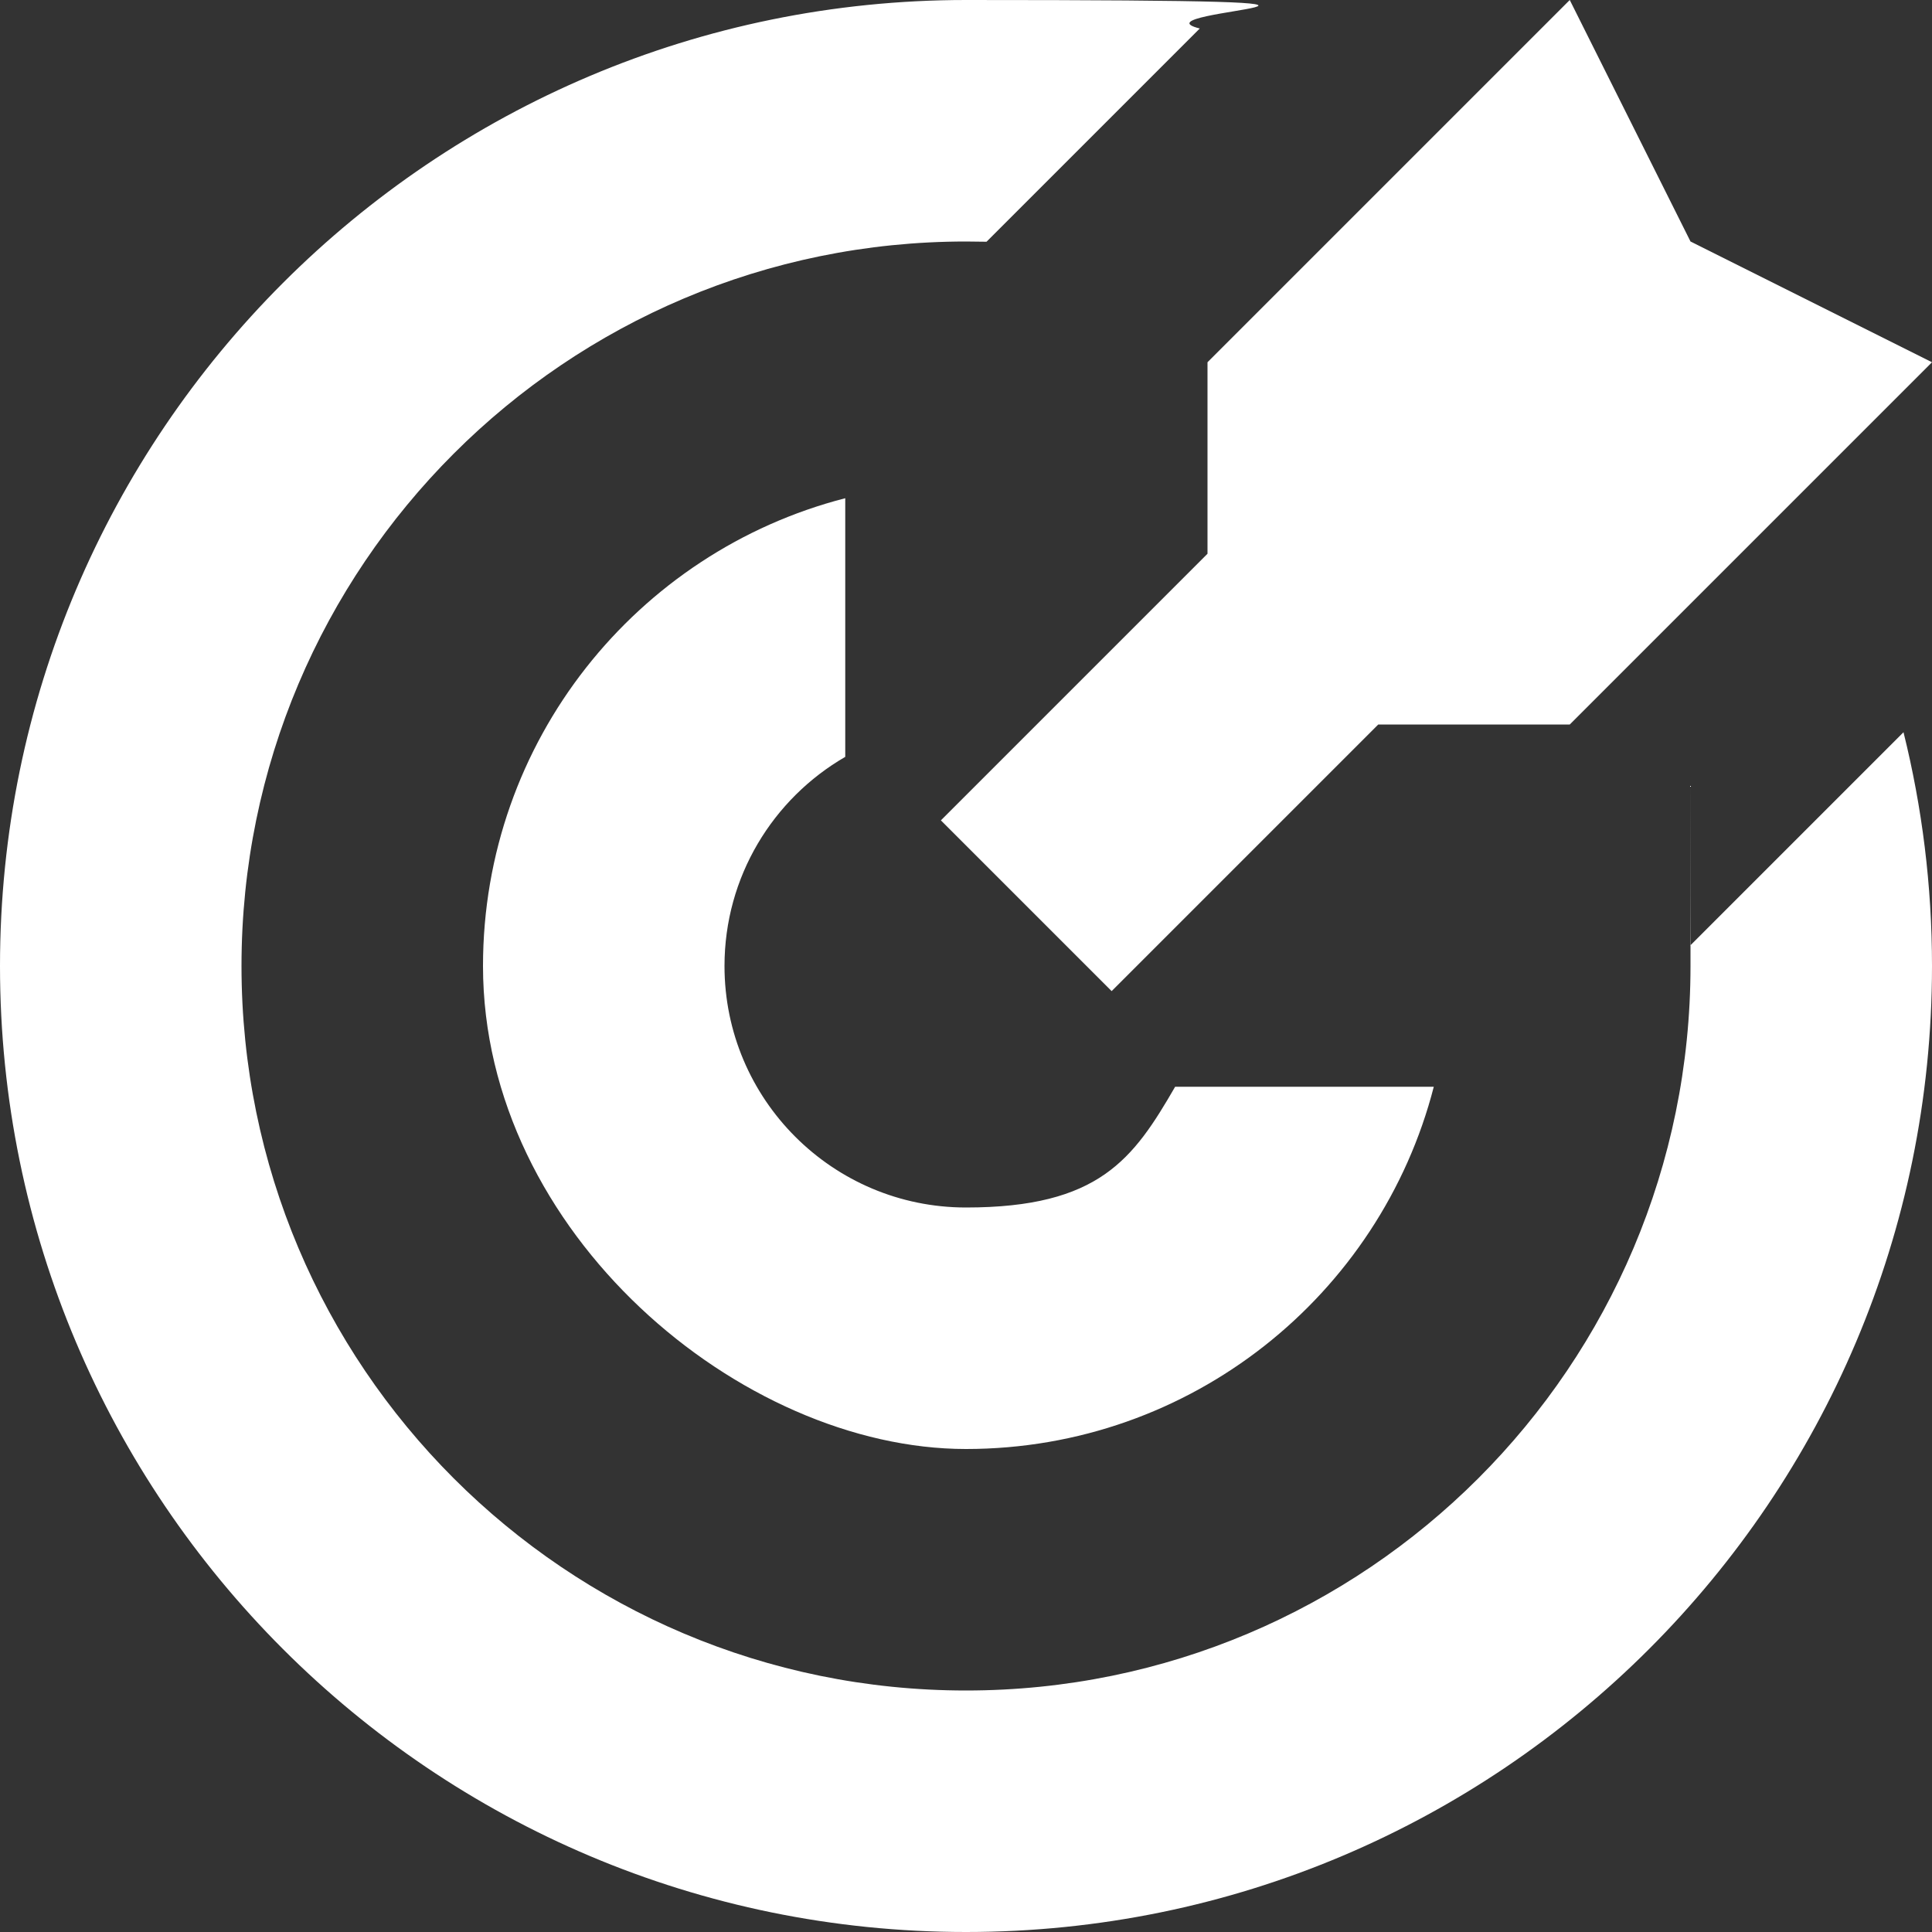
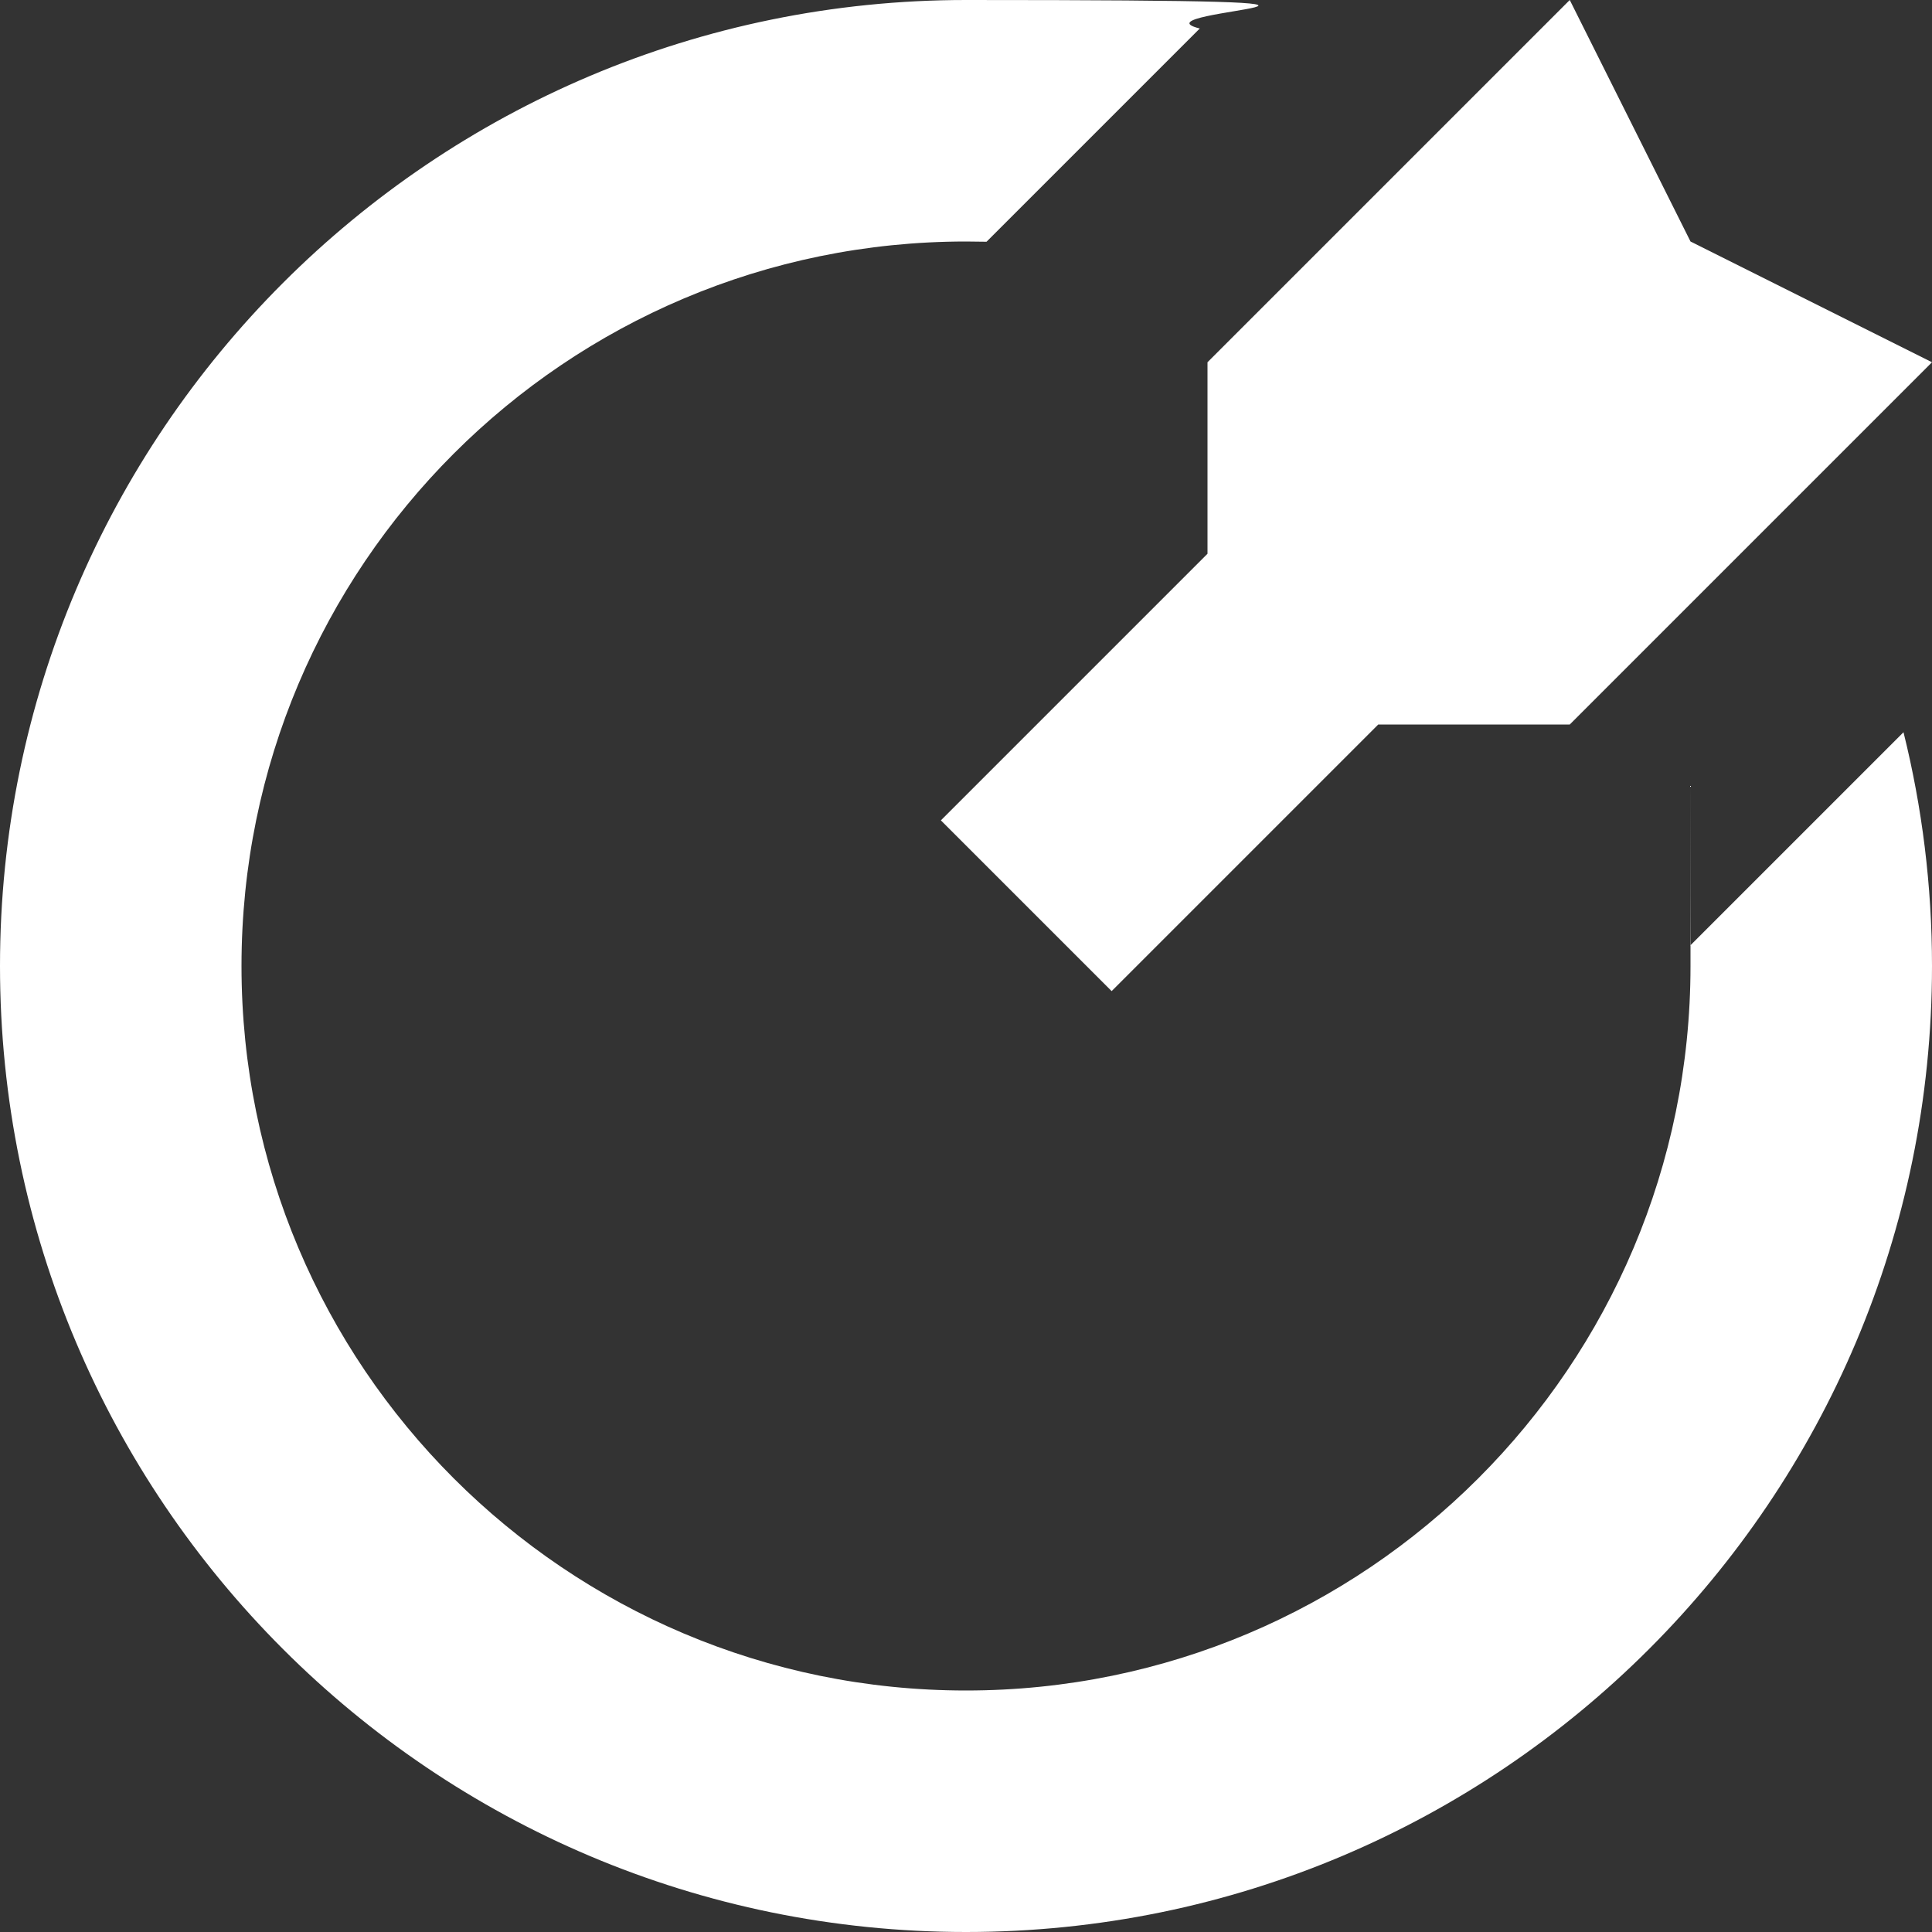
<svg xmlns="http://www.w3.org/2000/svg" id="Layer_1" version="1.1" viewBox="0 0 800 800">
  <rect x="0" y="0" width="800" height="800" fill="#333333" stroke="none" />
  <defs>
    <style>
      .st0 {
        fill: #fff;
      }
    </style>
  </defs>
  <path class="st0" d="M408.5,100.1c-2.8,0-5.6-.1-8.5-.1-165.7,0-300,134.3-300,300s134.3,300,300,300,300-134.3,300-300,0-5.7-.1-8.5l88.3-88.3c7.7,31,11.8,63.4,11.8,96.8,0,220.9-179.1,400-400,400S0,620.9,0,400,179.1,0,400,0s65.8,4.1,96.8,11.8l-88.3,88.3Z" />
-   <path class="st0" d="M200,400c0-93.2,63.7-171.5,150-193.7v107.1c-29.9,17.3-50,49.6-50,86.6,0,55.2,44.8,100,100,100s69.3-20.1,86.6-50h107.1c-22.2,86.3-100.5,150-193.7,150s-200-89.5-200-200Z" />
  <path class="st0" d="M700,100L650,0l-150,150v79.3l-110.4,110.4,70.7,70.7,110.4-110.4h79.3l150-150-100-50Z" />
</svg>